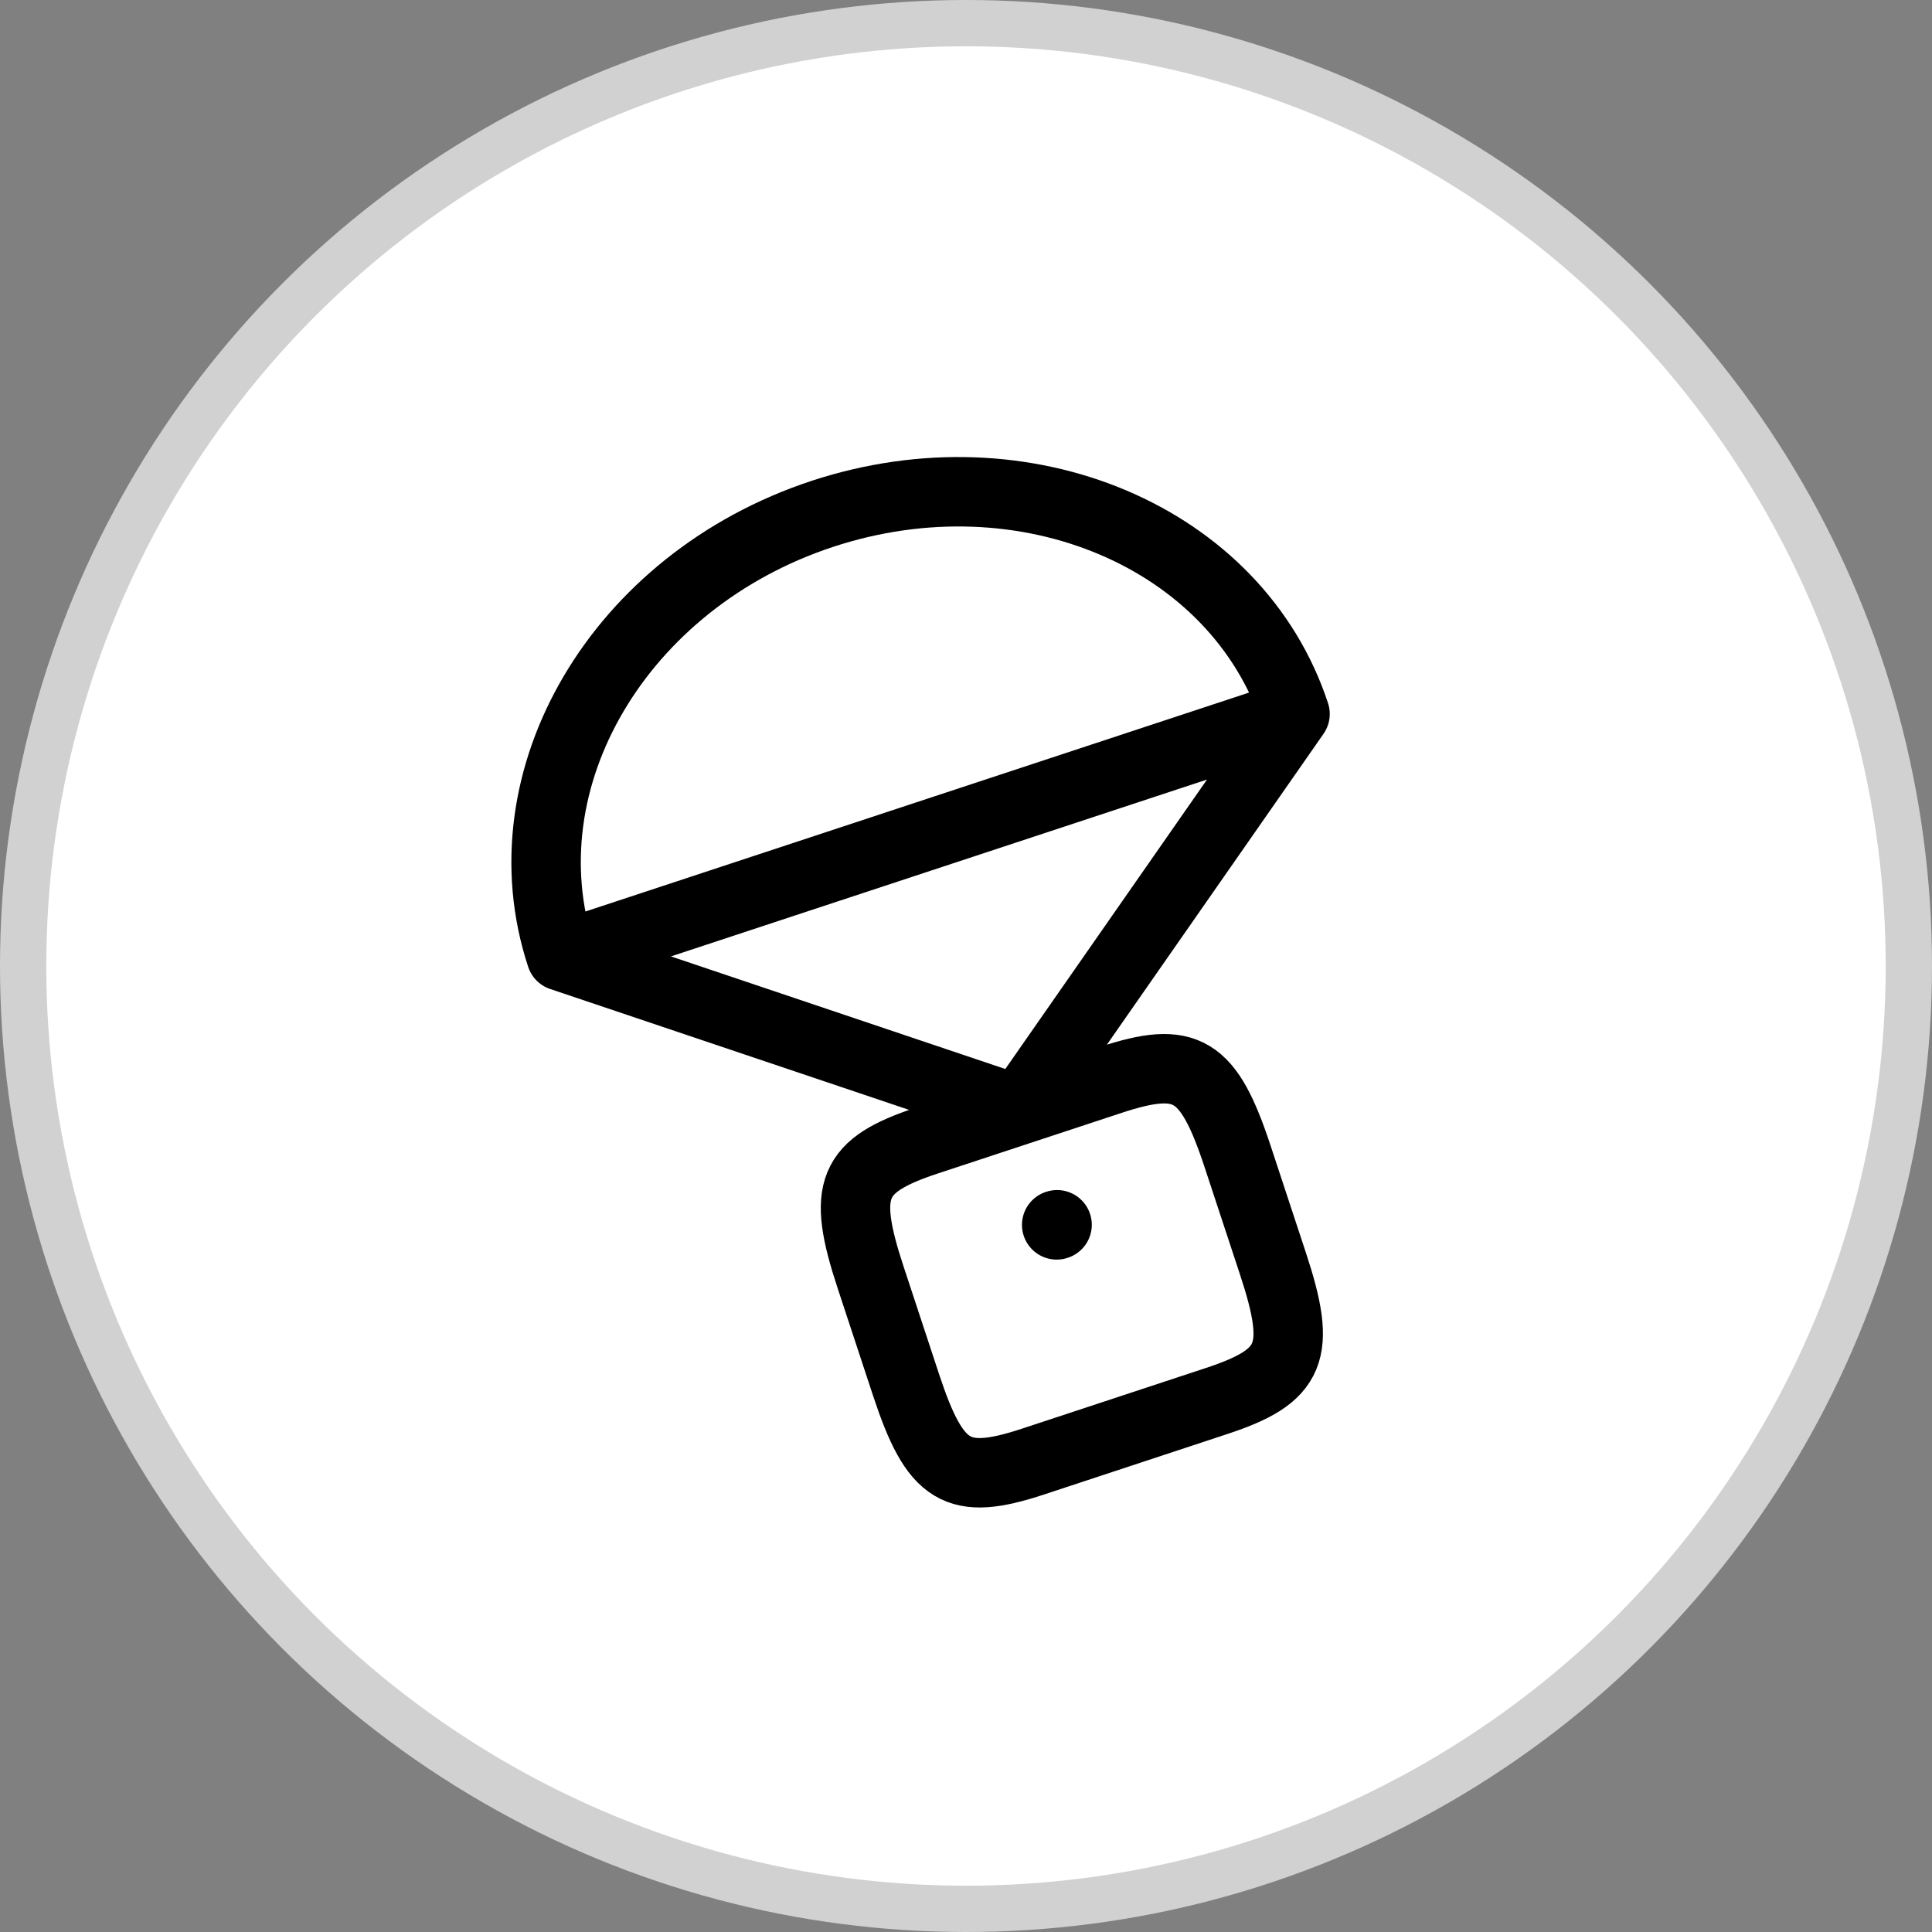
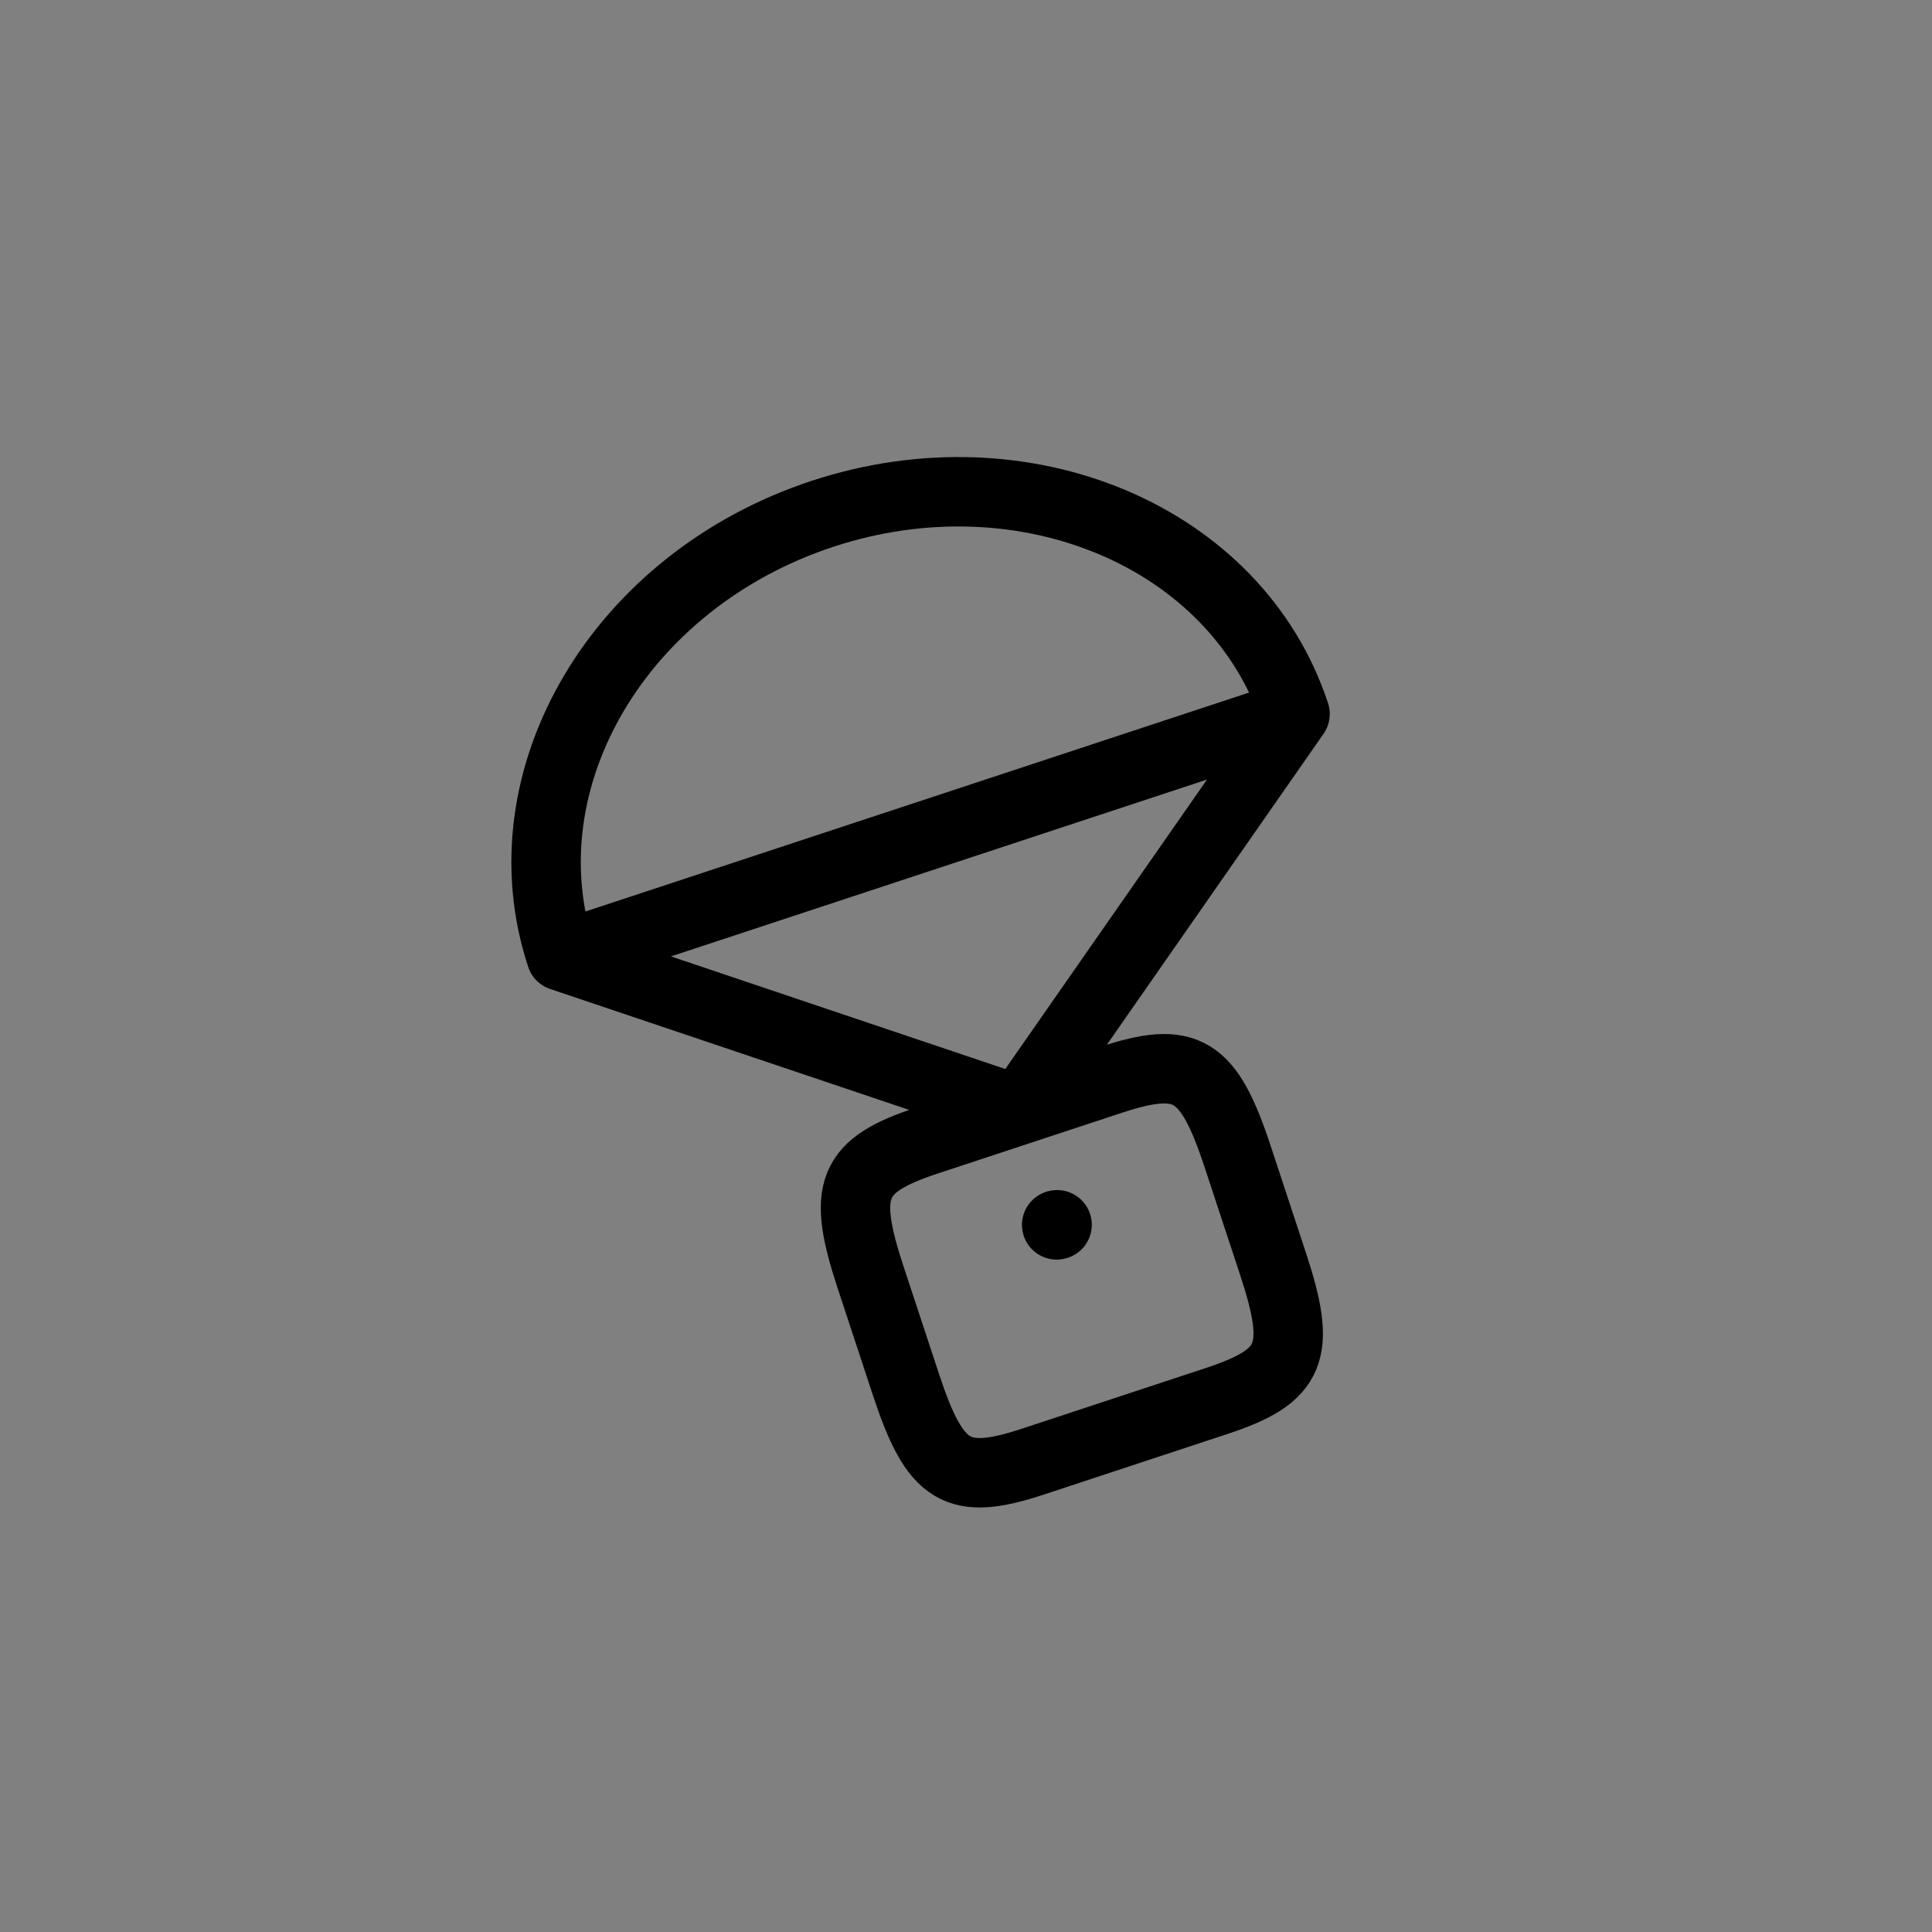
<svg xmlns="http://www.w3.org/2000/svg" width="48" height="48" viewBox="0 0 48 48" fill="none">
  <rect x="0" y="0" width="48" height="48" fill="#808080" stroke="none" />
-   <circle cx="24" cy="24" r="23.425" fill="white" stroke="#D1D1D1" stroke-width="1.15" />
  <g clip-path="url(#clip0_29_151)">
    <path d="M13.942 23.753C12.489 19.347 15.392 14.429 20.427 12.768C25.462 11.107 30.722 13.332 32.175 17.738M13.942 23.753L32.175 17.738M13.942 23.753L25.314 27.583L32.175 17.738M26.263 30.429L26.253 30.432M21.633 31.745C20.907 29.546 21.149 28.957 23.035 28.334L27.593 26.831C29.48 26.209 30.024 26.538 30.75 28.738L31.627 31.397C32.353 33.597 32.111 34.186 30.225 34.808L25.667 36.312C23.781 36.934 23.236 36.604 22.51 34.405L21.633 31.745Z" stroke="black" stroke-width="1.725" stroke-linecap="round" stroke-linejoin="round" />
  </g>
  <defs>
    <clipPath id="clip0_29_151">
      <rect width="28.8" height="28.8" fill="white" transform="translate(6 15) rotate(-18.257)" />
    </clipPath>
  </defs>
</svg>